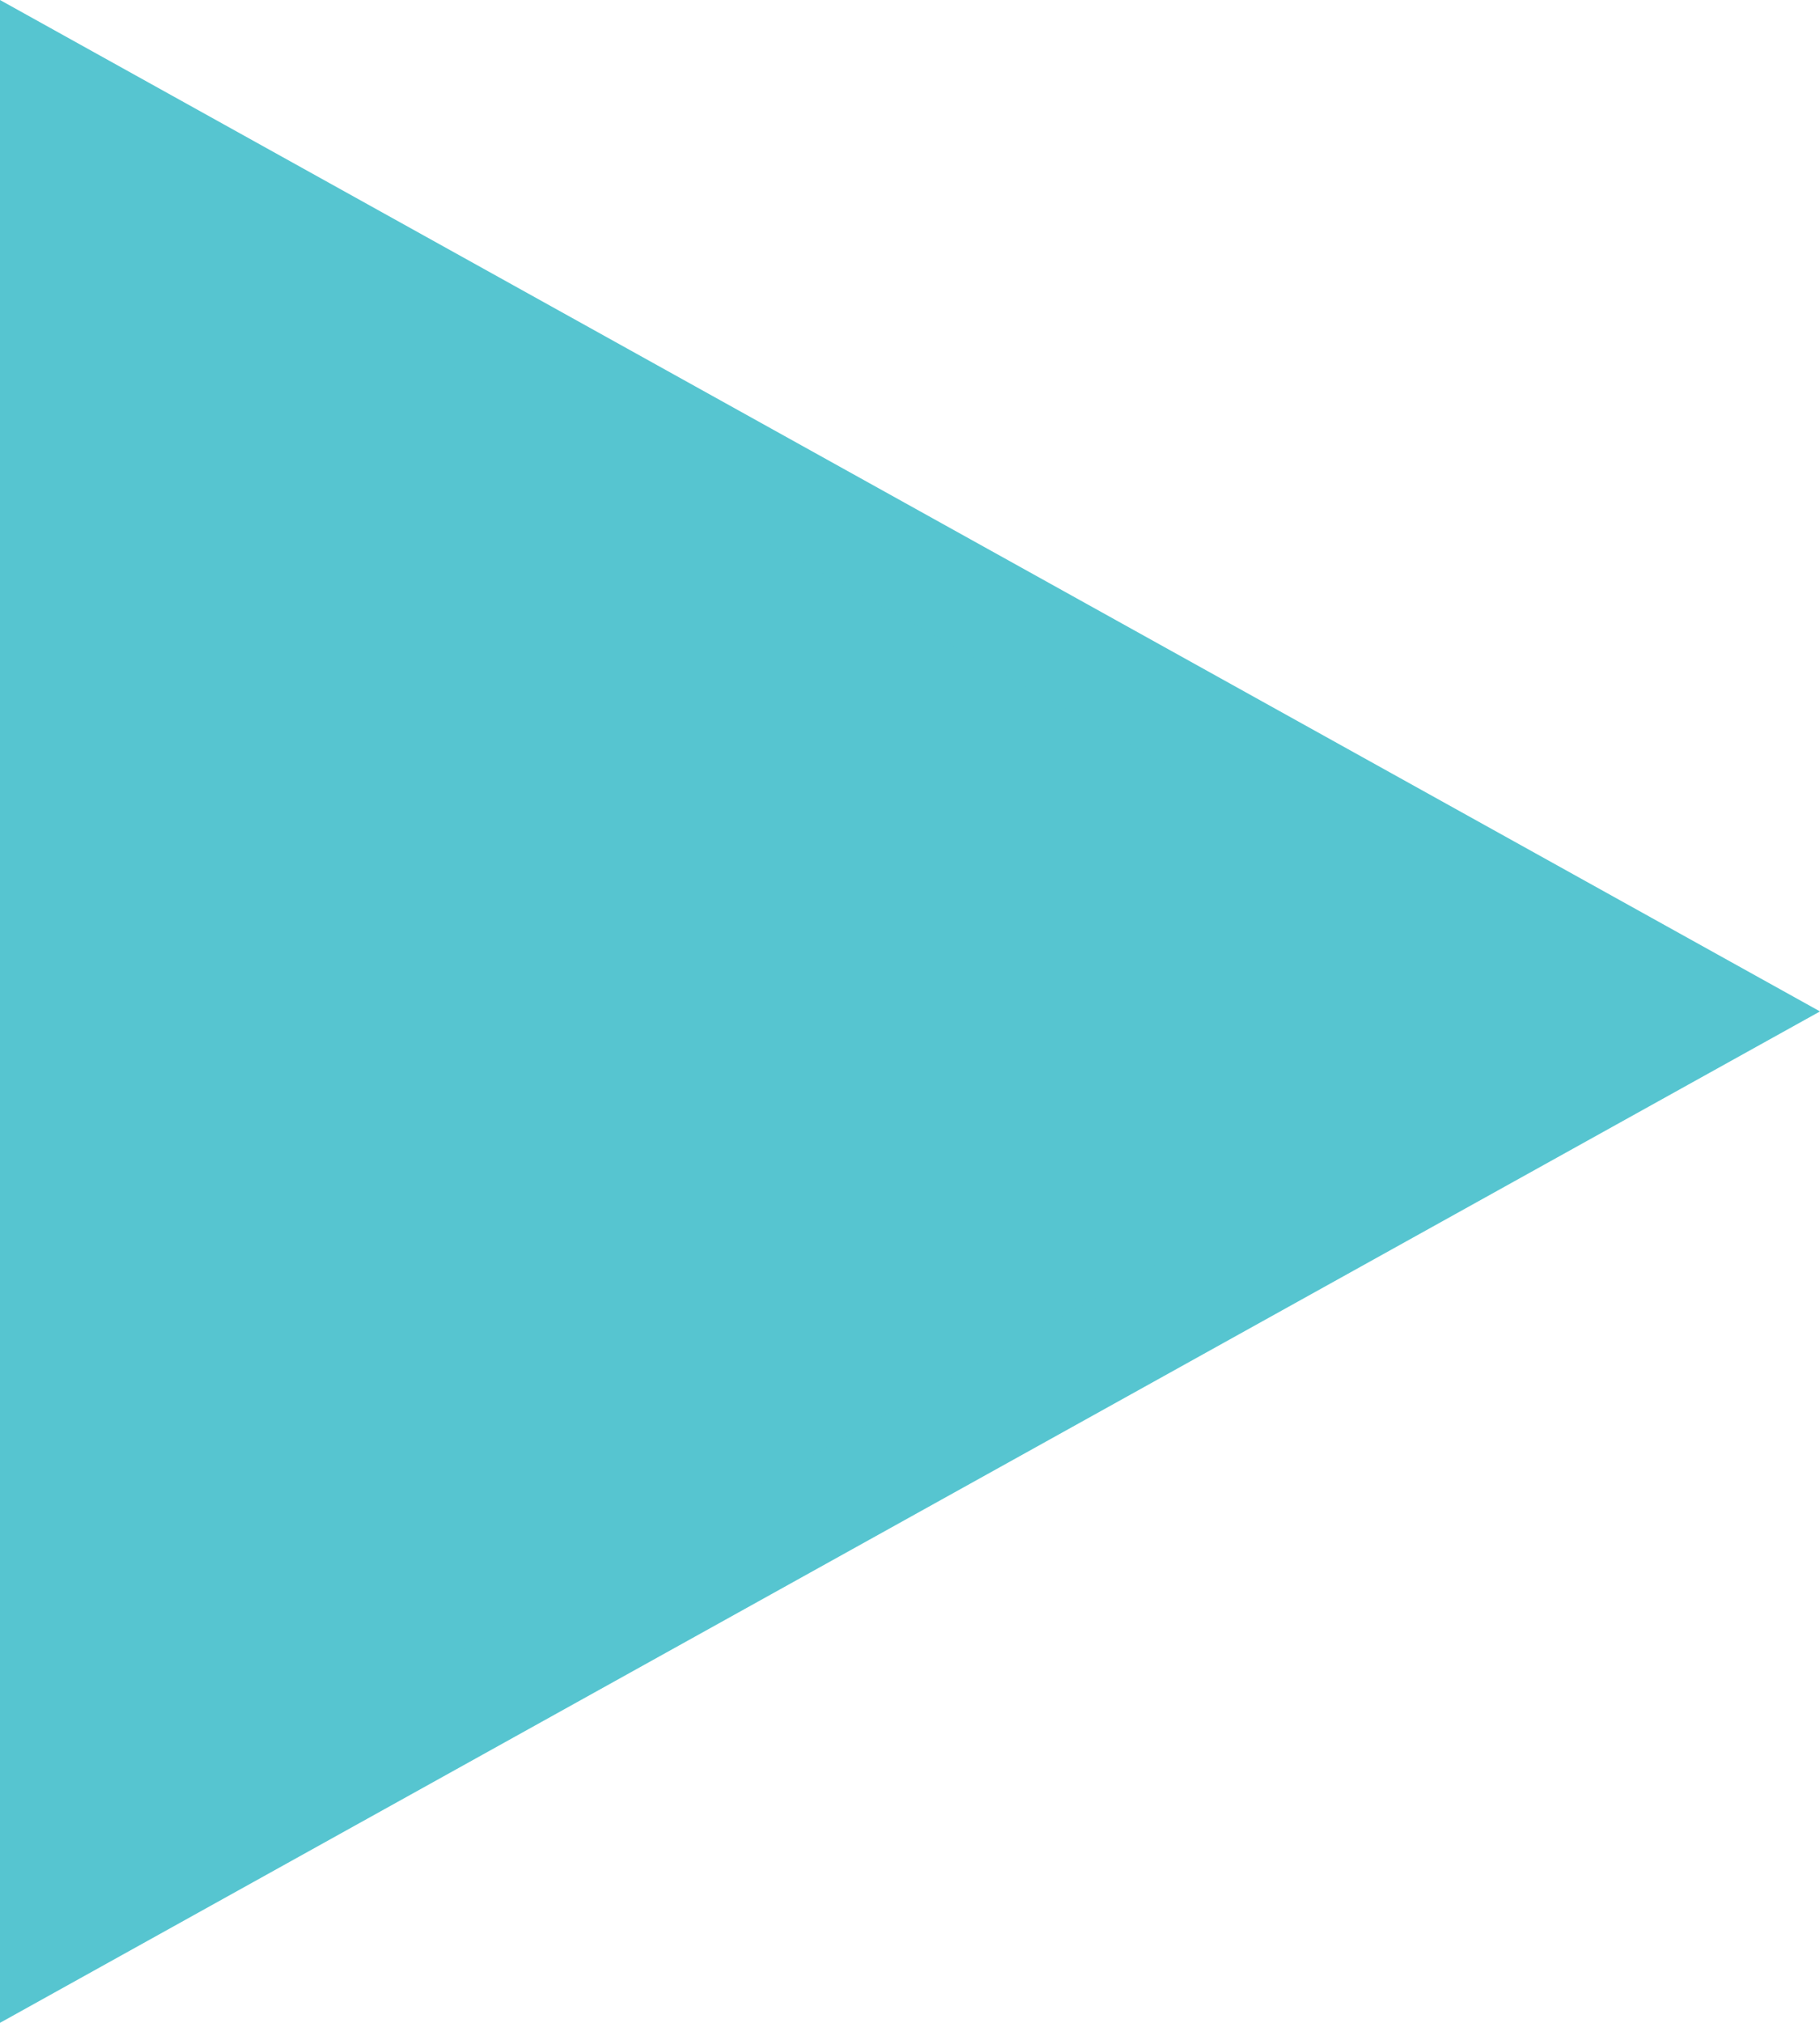
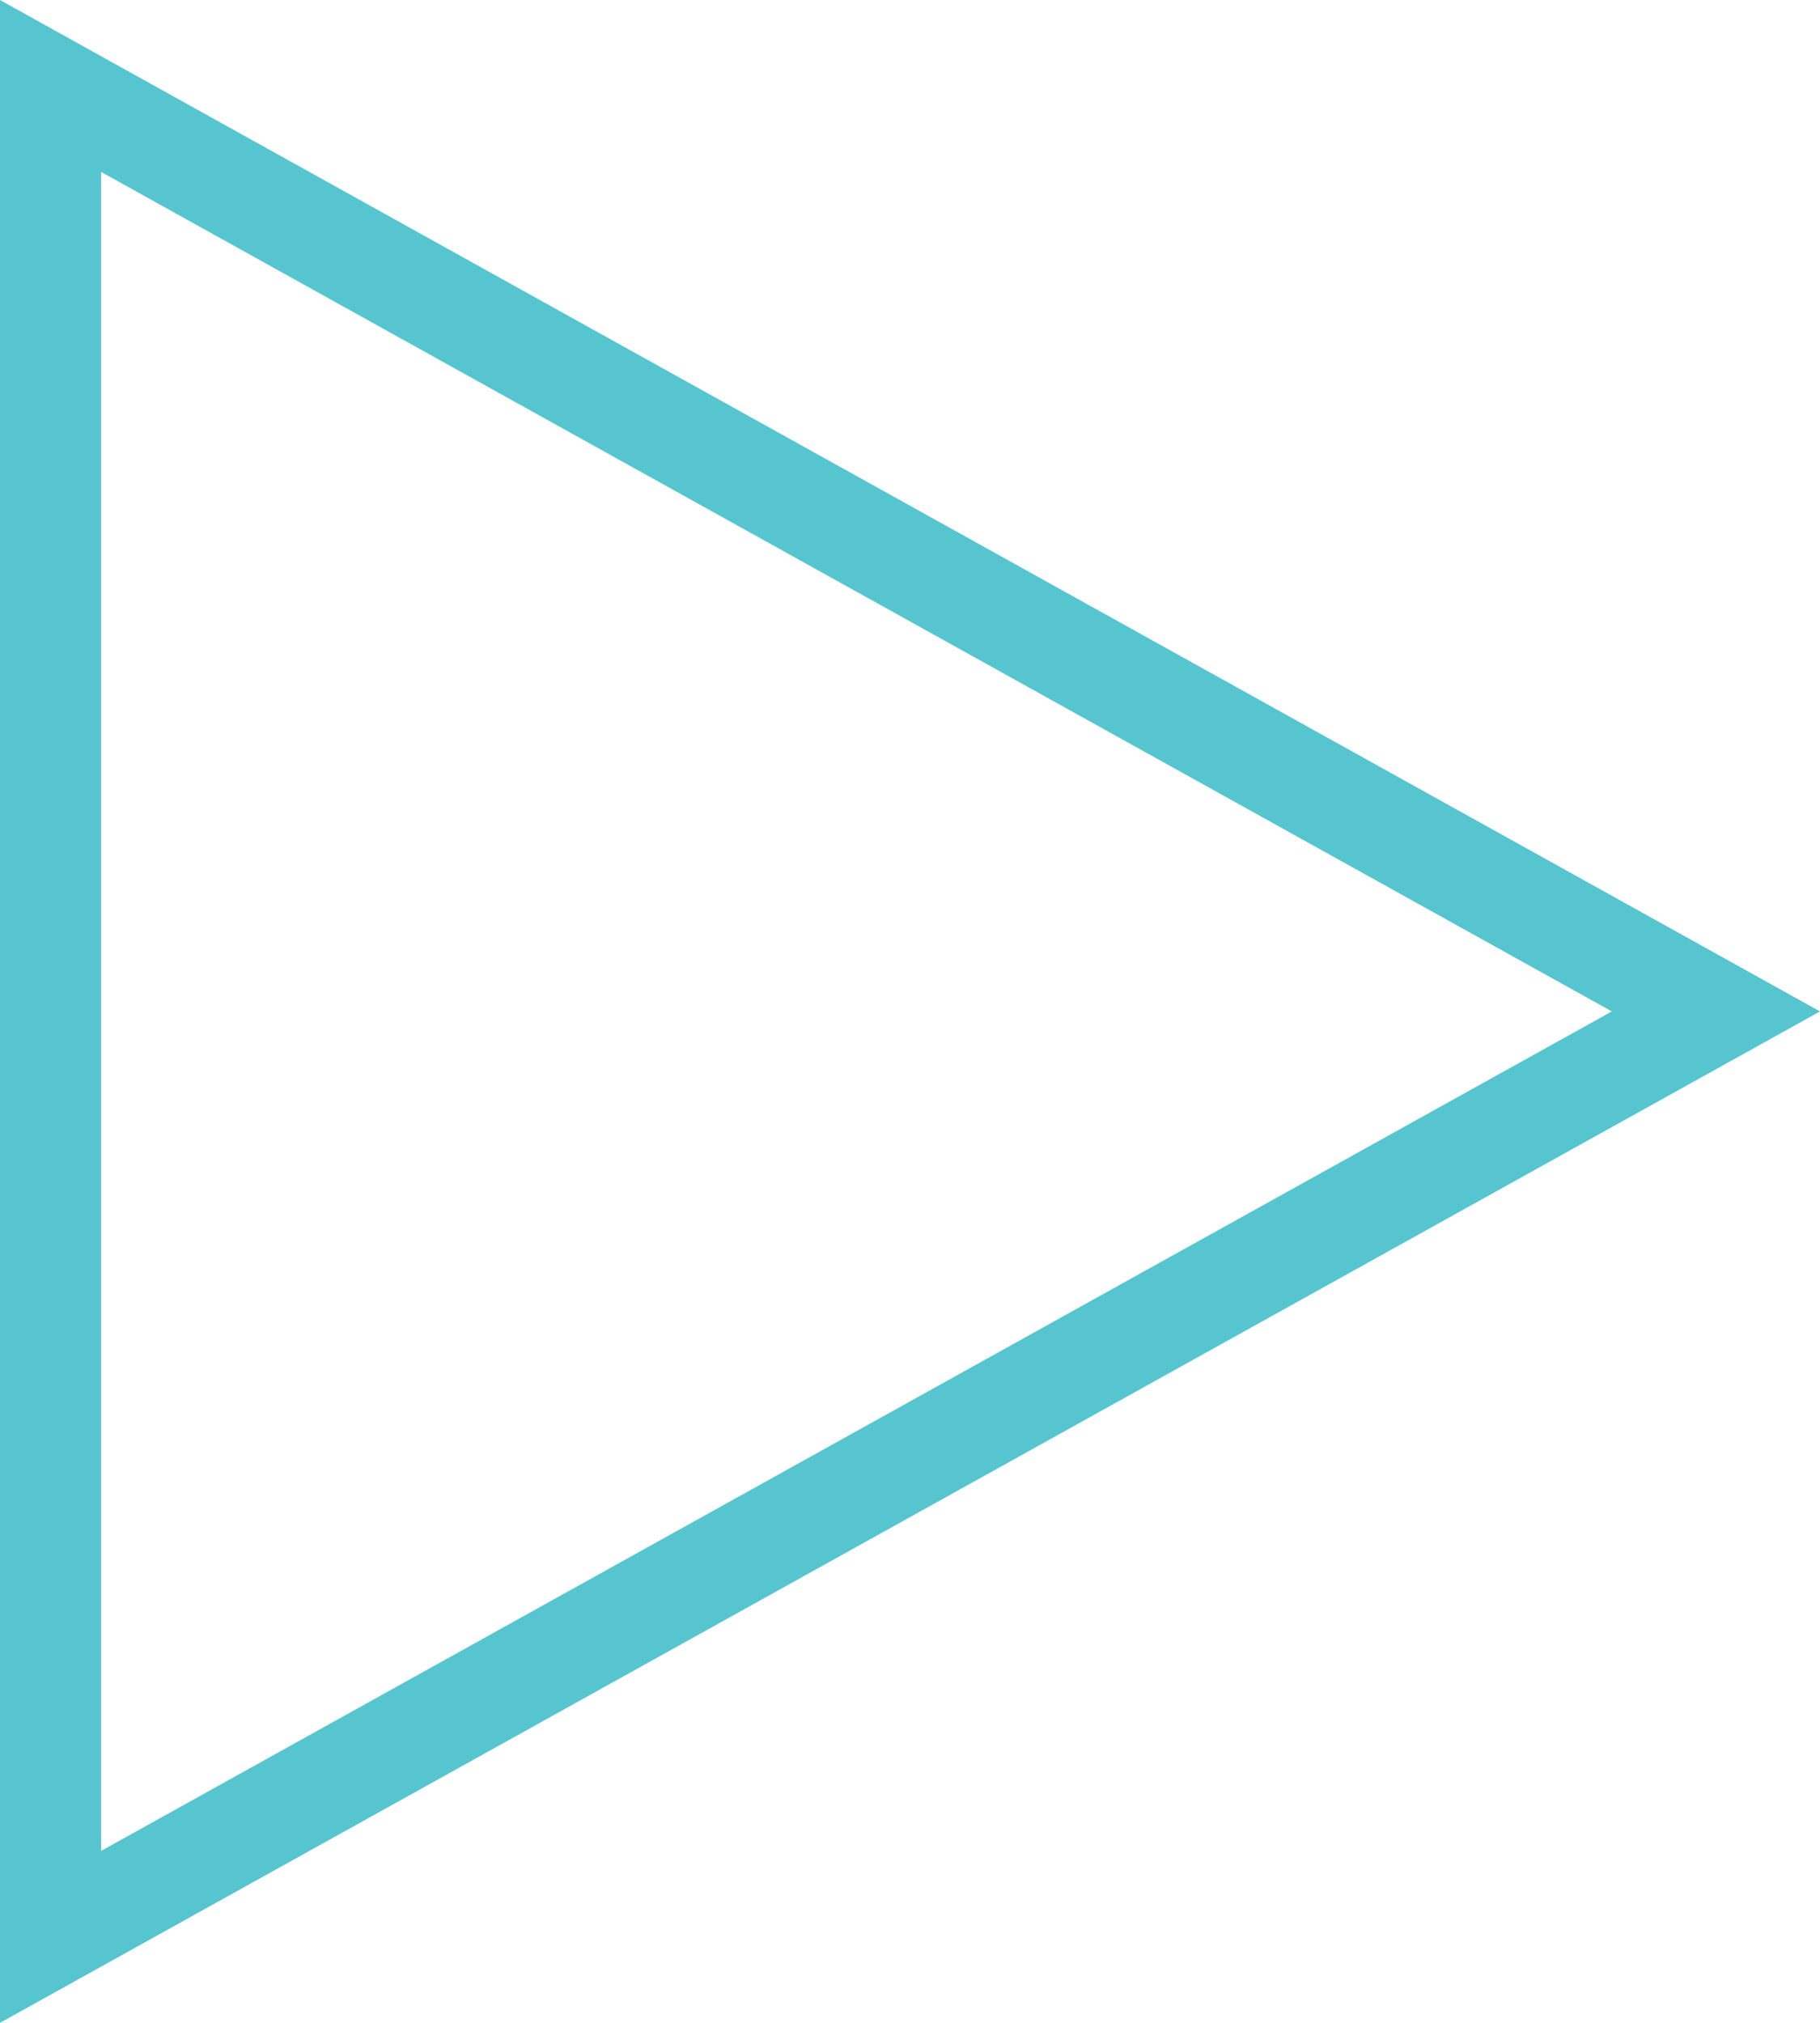
<svg xmlns="http://www.w3.org/2000/svg" width="18" height="20" viewBox="0 0 18 20">
  <g id="icon-play" transform="translate(18) rotate(90)" fill="#56c5d0">
-     <path d="M 19.15 17.5 L 0.85 17.5 L 10 1.03 L 19.15 17.5 Z" stroke="none" />
    <path d="M 10 2.059 L 1.7 17 L 18.3 17 L 10 2.059 M 10 0 L 20 18 L 0 18 L 10 0 Z" stroke="none" fill="#56c5d0" />
  </g>
</svg>